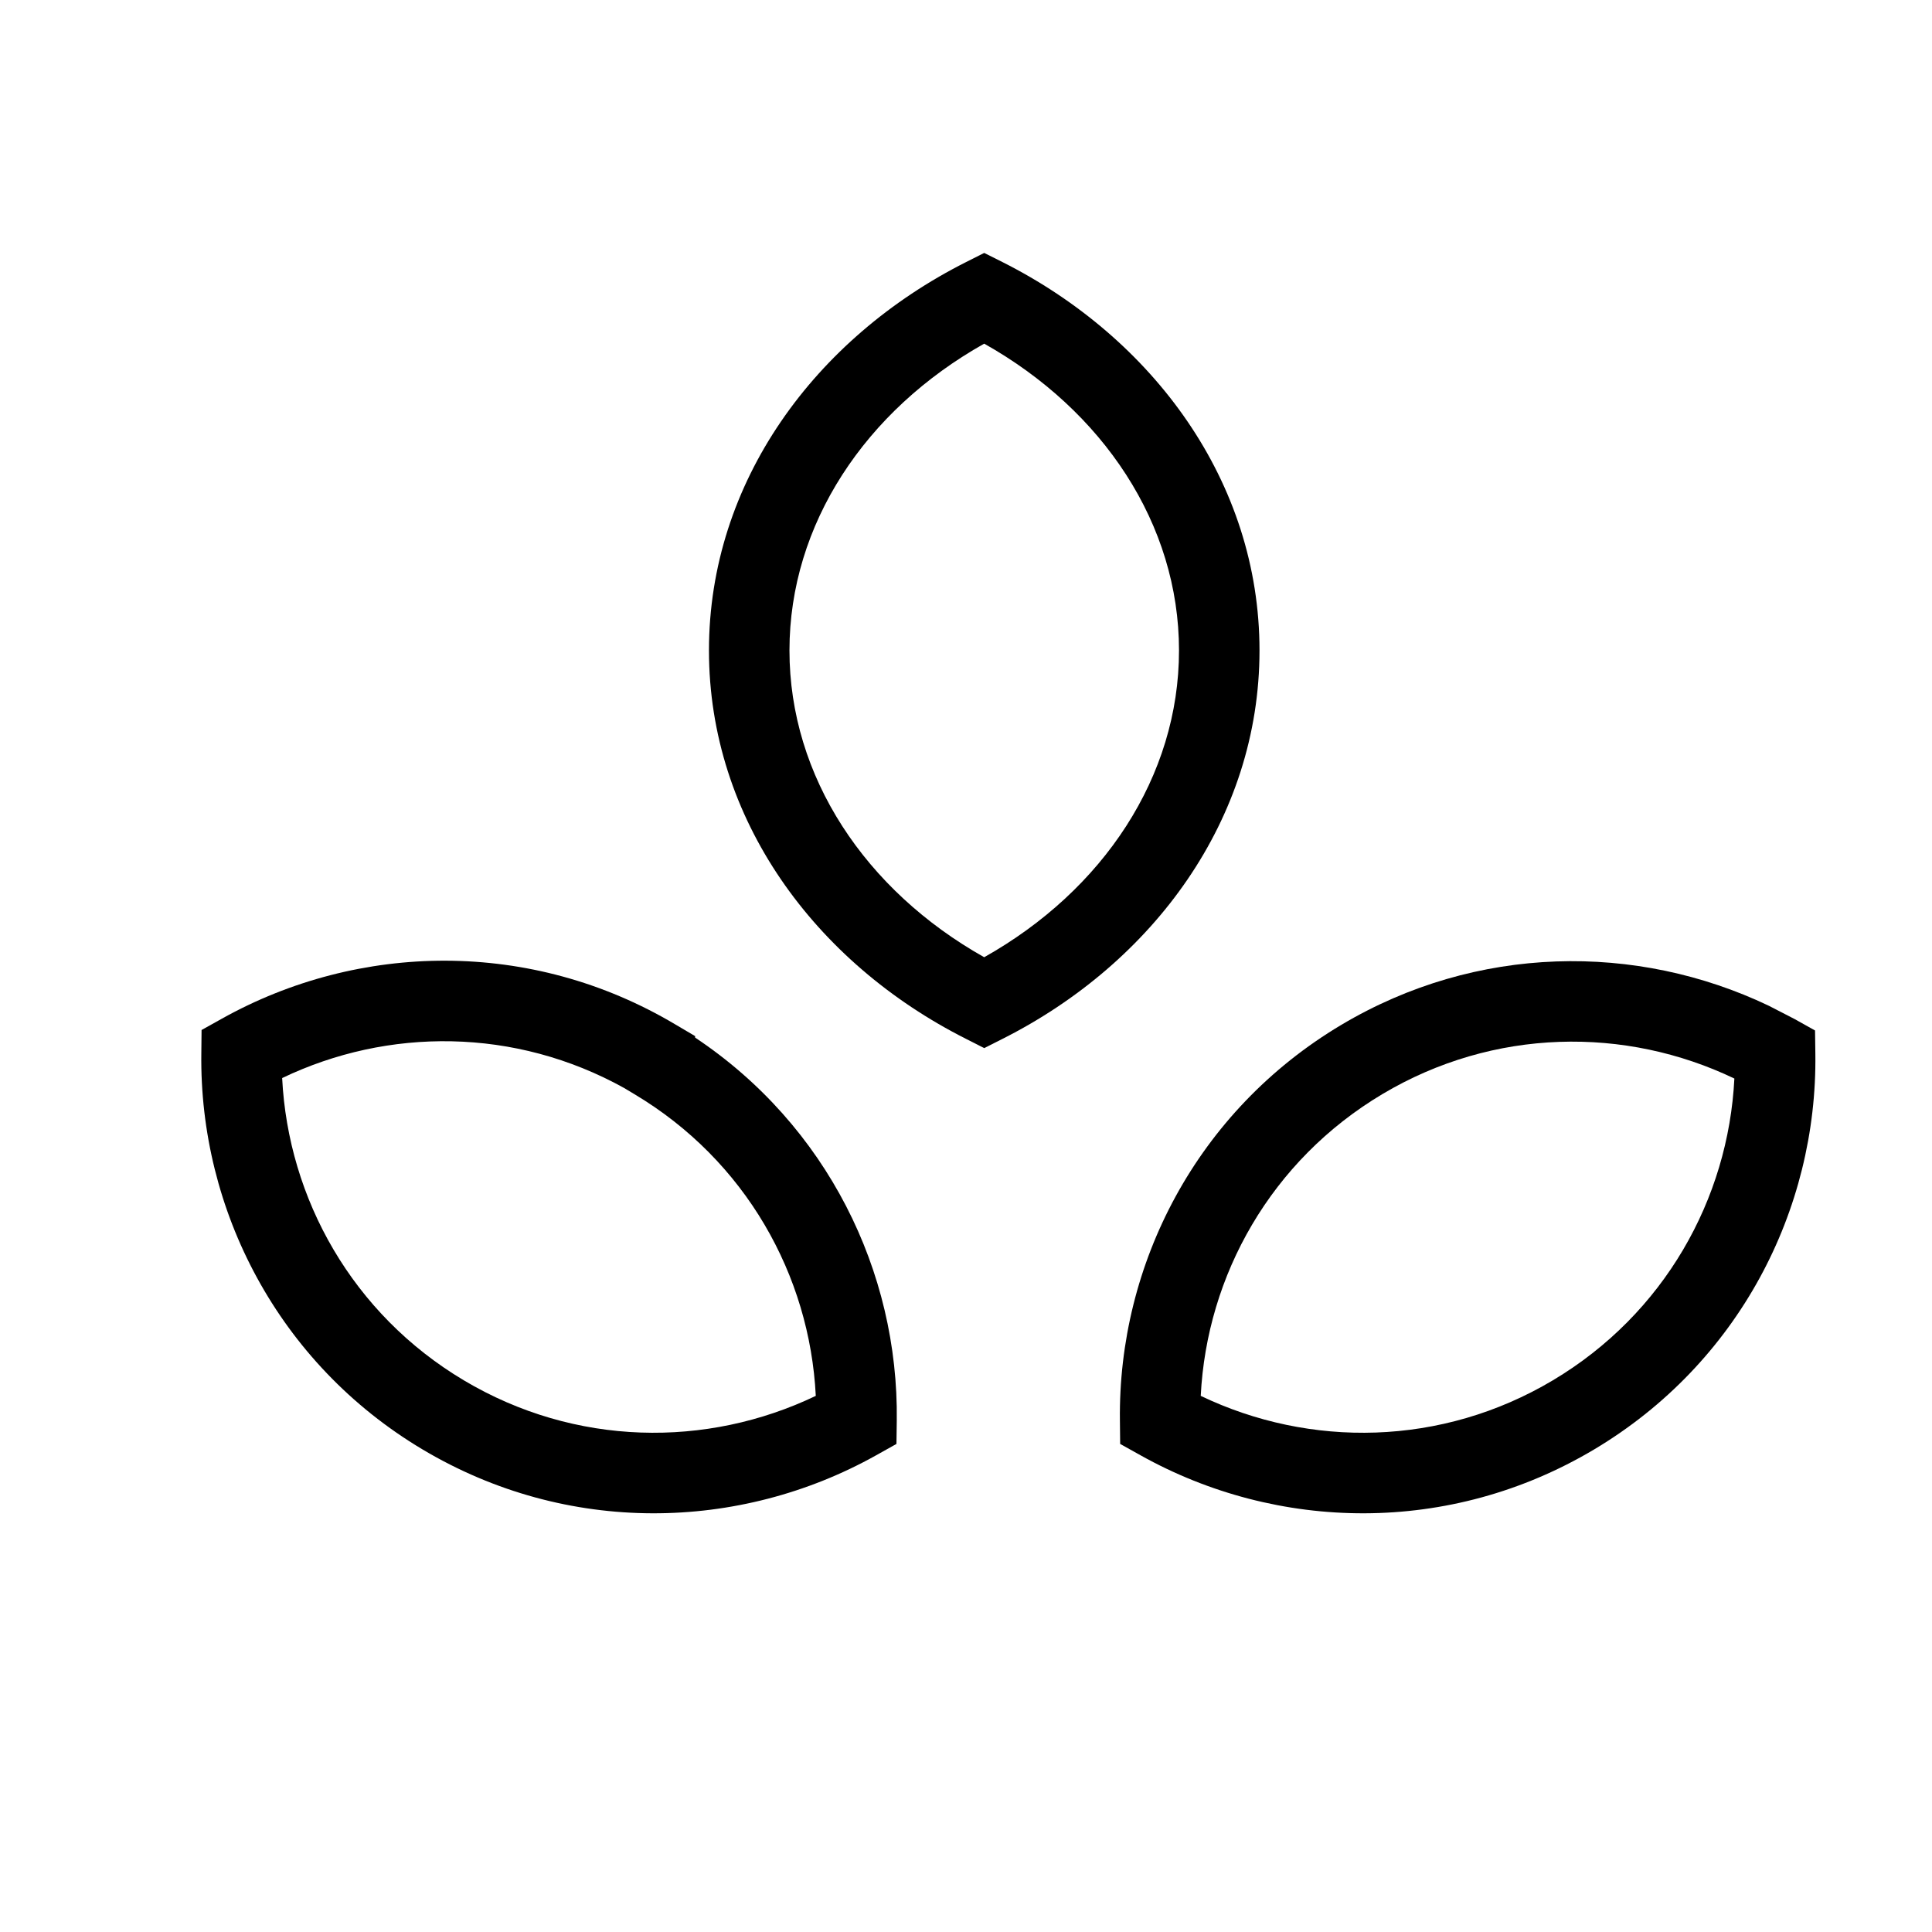
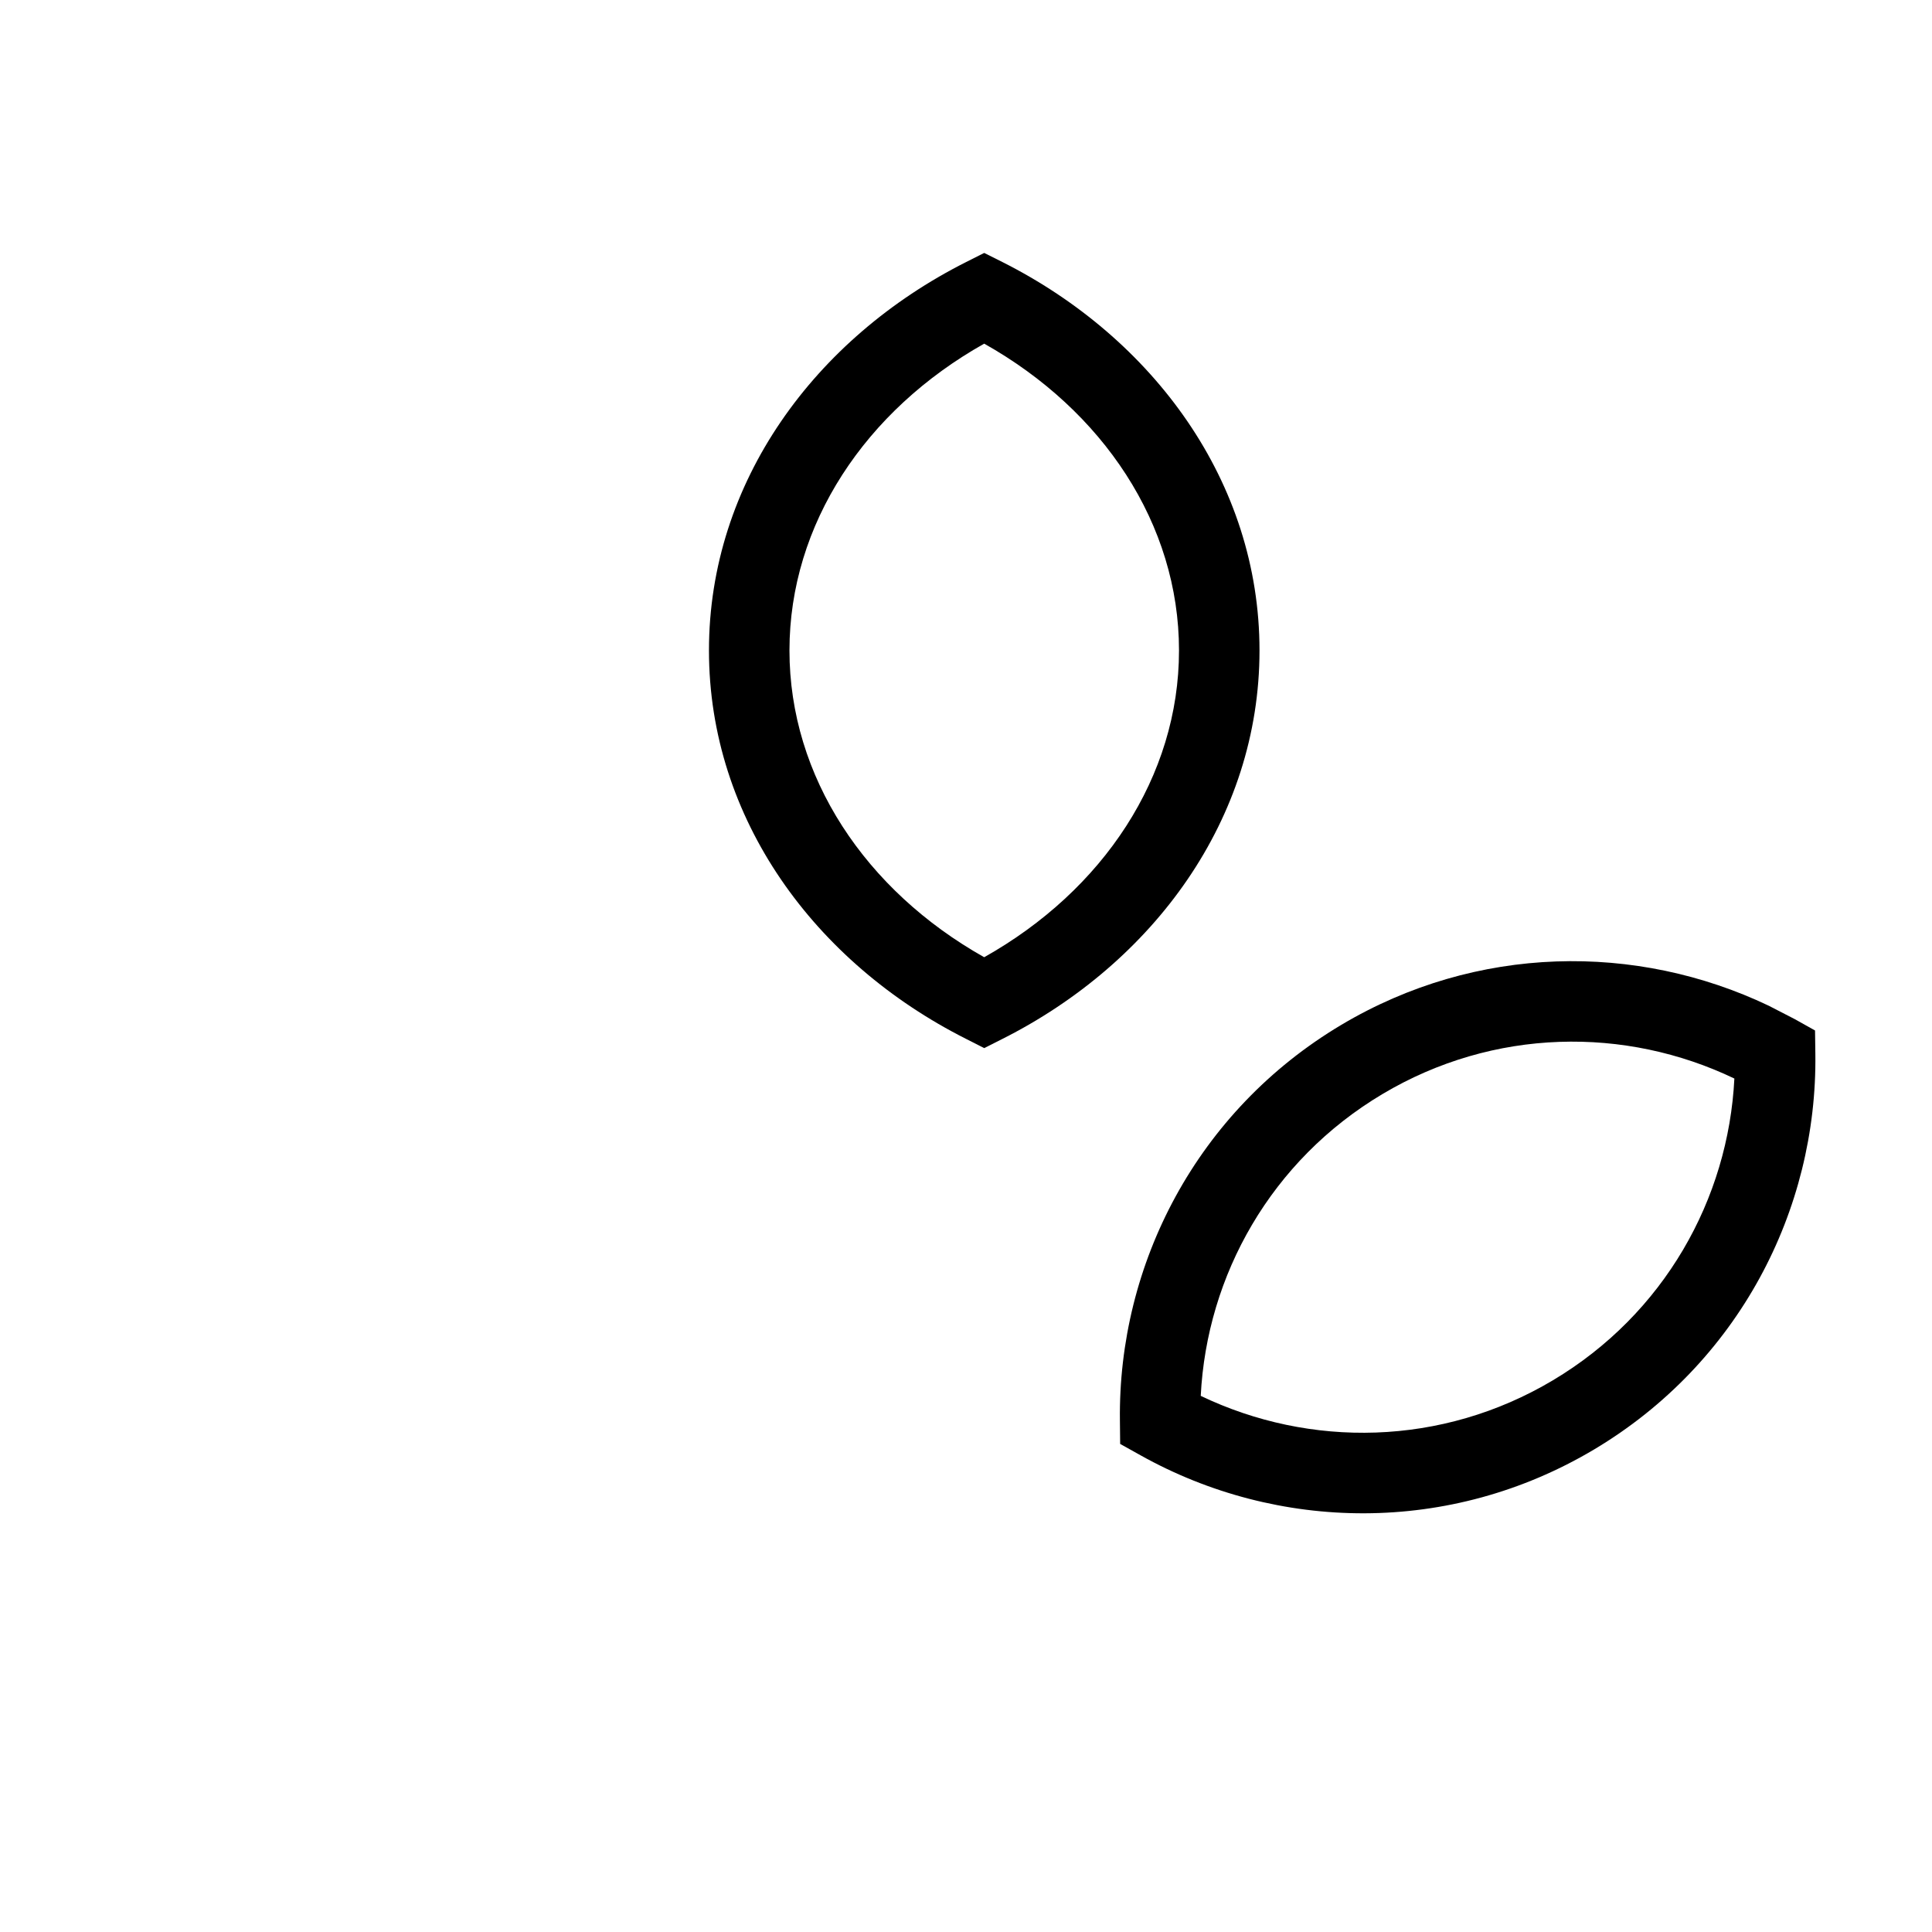
<svg xmlns="http://www.w3.org/2000/svg" width="24" height="24" viewBox="0 0 24 24" fill="none">
  <path d="M16.661 12.732C18.342 11.731 20.329 11.71 21.971 12.493L22.295 12.66L22.547 12.801L22.551 13.09C22.577 15.035 21.594 16.938 19.802 18.006C18.009 19.074 15.867 19.028 14.168 18.078L13.915 17.937L13.912 17.648C13.887 15.702 14.869 13.8 16.661 12.732ZM21.545 13.398C20.191 12.749 18.555 12.768 17.173 13.591C15.79 14.415 14.991 15.842 14.916 17.34C16.271 17.989 17.908 17.97 19.29 17.147C20.673 16.323 21.47 14.895 21.545 13.398Z" fill="black" />
-   <path d="M2.757 12.654C4.456 11.705 6.598 11.659 8.391 12.727L8.635 12.871V12.889C10.271 13.979 11.164 15.793 11.14 17.648L11.136 17.937L10.884 18.078C9.185 19.028 7.043 19.074 5.25 18.006C3.457 16.938 2.475 15.029 2.501 13.084L2.504 12.795L2.757 12.654ZM7.754 13.516C6.398 12.763 4.819 12.762 3.505 13.392C3.58 14.891 4.379 16.323 5.762 17.147C7.144 17.97 8.779 17.989 10.134 17.34C10.059 15.842 9.262 14.415 7.879 13.591L7.754 13.516Z" fill="black" />
  <path d="M14.646 8.08C14.646 6.512 13.703 5.099 12.226 4.269C10.75 5.099 9.807 6.513 9.807 8.08C9.807 9.648 10.75 11.061 12.226 11.891C13.703 11.061 14.646 9.648 14.646 8.08ZM15.646 8.08C15.646 10.174 14.328 11.961 12.452 12.906L12.226 13.02L12.002 12.906C10.126 11.961 8.807 10.174 8.807 8.08C8.807 5.987 10.126 4.2 12.002 3.255L12.226 3.142L12.452 3.255C14.328 4.2 15.646 5.987 15.646 8.08Z" fill="black" />
</svg>